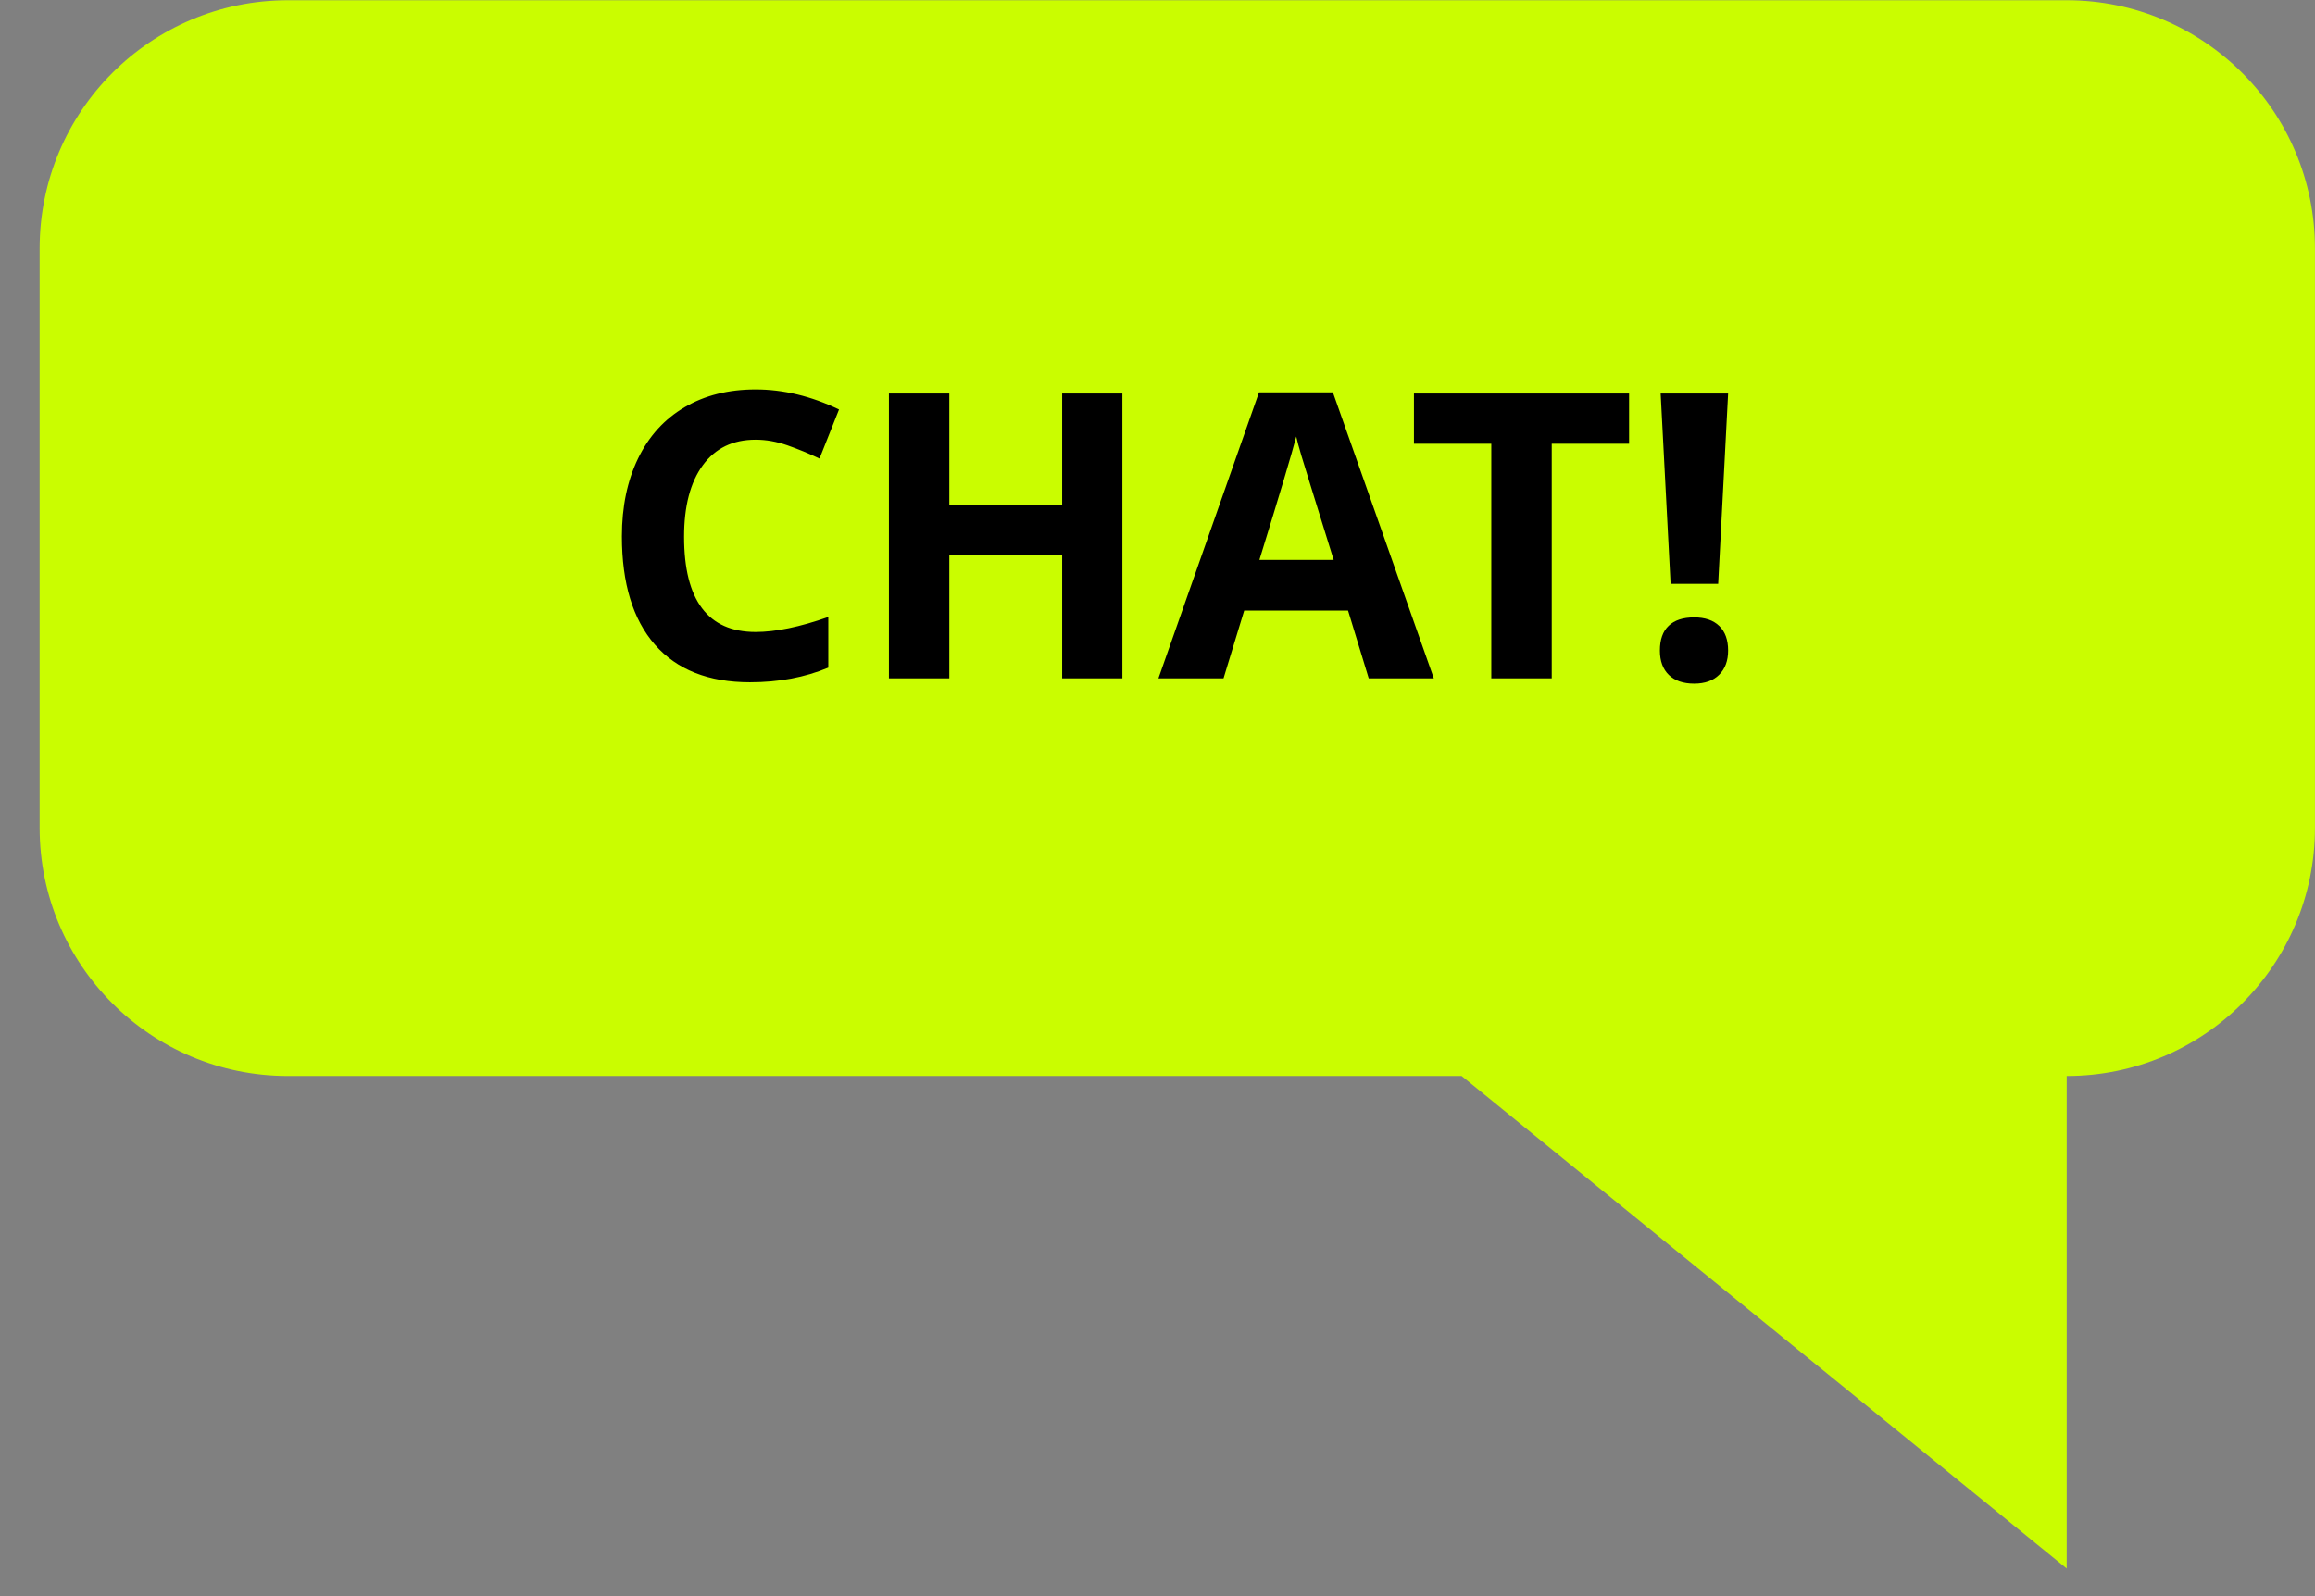
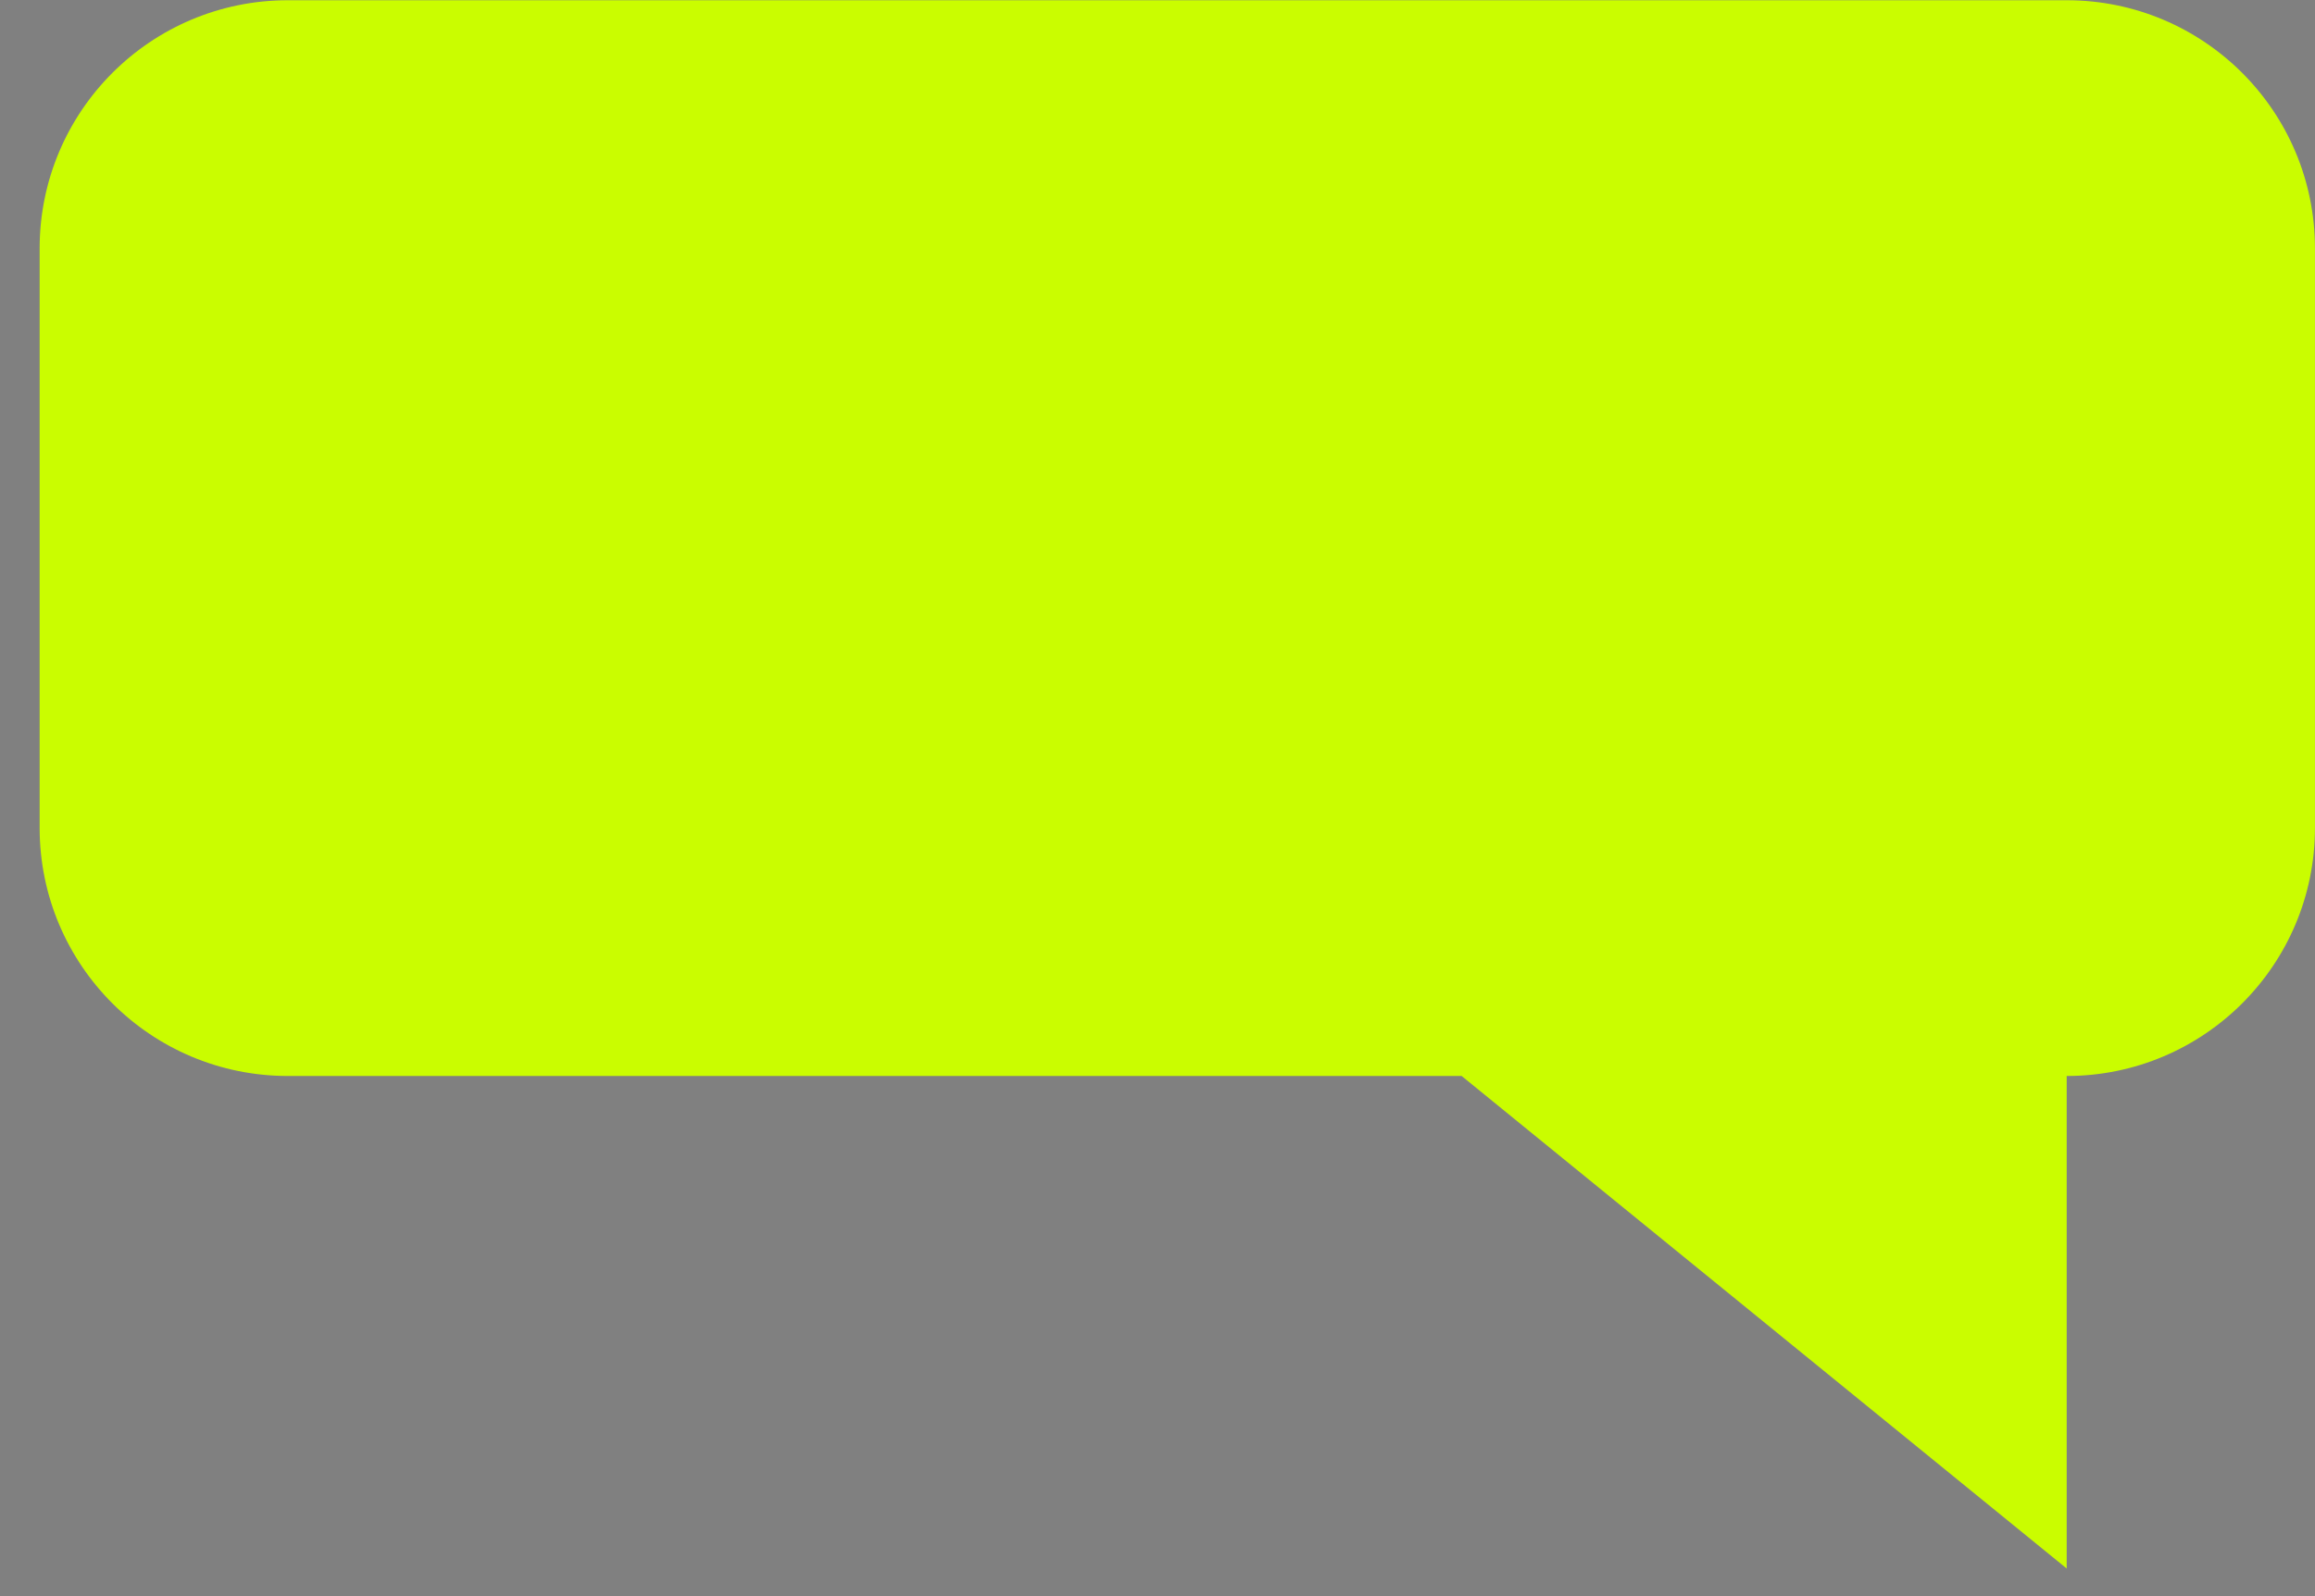
<svg xmlns="http://www.w3.org/2000/svg" xmlns:ns1="http://www.bohemiancoding.com/sketch/ns" width="58px" height="40px" viewBox="0 0 58 40" version="1.1">
  <rect x="0" y="0" width="58" height="40" fill="#808080" stroke="none" />
  <title>icon-chat</title>
  <desc>Created with Sketch Beta.</desc>
  <defs />
  <g id="Page-1" stroke="none" stroke-width="1" fill="none" fill-rule="evenodd" ns1:type="MSPage">
    <g id="chat-copy-2" ns1:type="MSLayerGroup">
      <path d="M51.779,26.965 L51.779,39.308 L36.62,26.965 L7.213,26.965 C3.777,26.965 0.993,24.181 0.993,20.746 L0.993,6.226 C0.993,2.791 3.777,0.006 7.213,0.006 L51.779,0.006 C55.214,0.006 57.999,2.791 57.999,6.226 L57.999,20.746 C57.999,24.181 55.214,26.965 51.779,26.965 L51.779,26.965 Z" id="path-1" fill="#cafd00" ns1:type="MSShapeGroup" />
-       <path d="M18.931,11.019 C18.361,11.019 17.92,11.233 17.607,11.661 C17.295,12.089 17.139,12.685 17.139,13.45 C17.139,15.042 17.736,15.838 18.931,15.838 C19.432,15.838 20.039,15.713 20.752,15.462 L20.752,16.731 C20.166,16.976 19.512,17.098 18.789,17.098 C17.751,17.098 16.956,16.783 16.406,16.153 C15.856,15.523 15.581,14.619 15.581,13.44 C15.581,12.698 15.716,12.048 15.986,11.49 C16.257,10.931 16.645,10.503 17.151,10.206 C17.657,9.908 18.25,9.759 18.931,9.759 C19.624,9.759 20.321,9.926 21.021,10.262 L20.532,11.492 C20.265,11.365 19.997,11.255 19.727,11.16 C19.456,11.066 19.191,11.019 18.931,11.019 L18.931,11.019 Z M28.12,17 L26.611,17 L26.611,13.919 L23.784,13.919 L23.784,17 L22.271,17 L22.271,9.861 L23.784,9.861 L23.784,12.659 L26.611,12.659 L26.611,9.861 L28.12,9.861 L28.12,17 Z M34.292,17 L33.774,15.301 L31.172,15.301 L30.654,17 L29.023,17 L31.543,9.832 L33.394,9.832 L35.923,17 L34.292,17 Z M33.413,14.031 C32.935,12.492 32.665,11.621 32.605,11.419 C32.545,11.217 32.502,11.058 32.476,10.94 C32.368,11.357 32.061,12.387 31.553,14.031 L33.413,14.031 Z M38.877,17 L37.363,17 L37.363,11.121 L35.425,11.121 L35.425,9.861 L40.815,9.861 L40.815,11.121 L38.877,11.121 L38.877,17 Z M43.047,14.632 L41.855,14.632 L41.606,9.861 L43.296,9.861 L43.047,14.632 Z M41.587,16.302 C41.587,16.028 41.66,15.822 41.807,15.682 C41.953,15.542 42.166,15.472 42.446,15.472 C42.716,15.472 42.926,15.543 43.074,15.687 C43.222,15.83 43.296,16.035 43.296,16.302 C43.296,16.559 43.221,16.762 43.071,16.91 C42.922,17.058 42.713,17.132 42.446,17.132 C42.173,17.132 41.961,17.059 41.812,16.915 C41.662,16.77 41.587,16.565 41.587,16.302 L41.587,16.302 Z" id="CHAT!" fill="#000" ns1:type="MSShapeGroup" />
    </g>
  </g>
</svg>